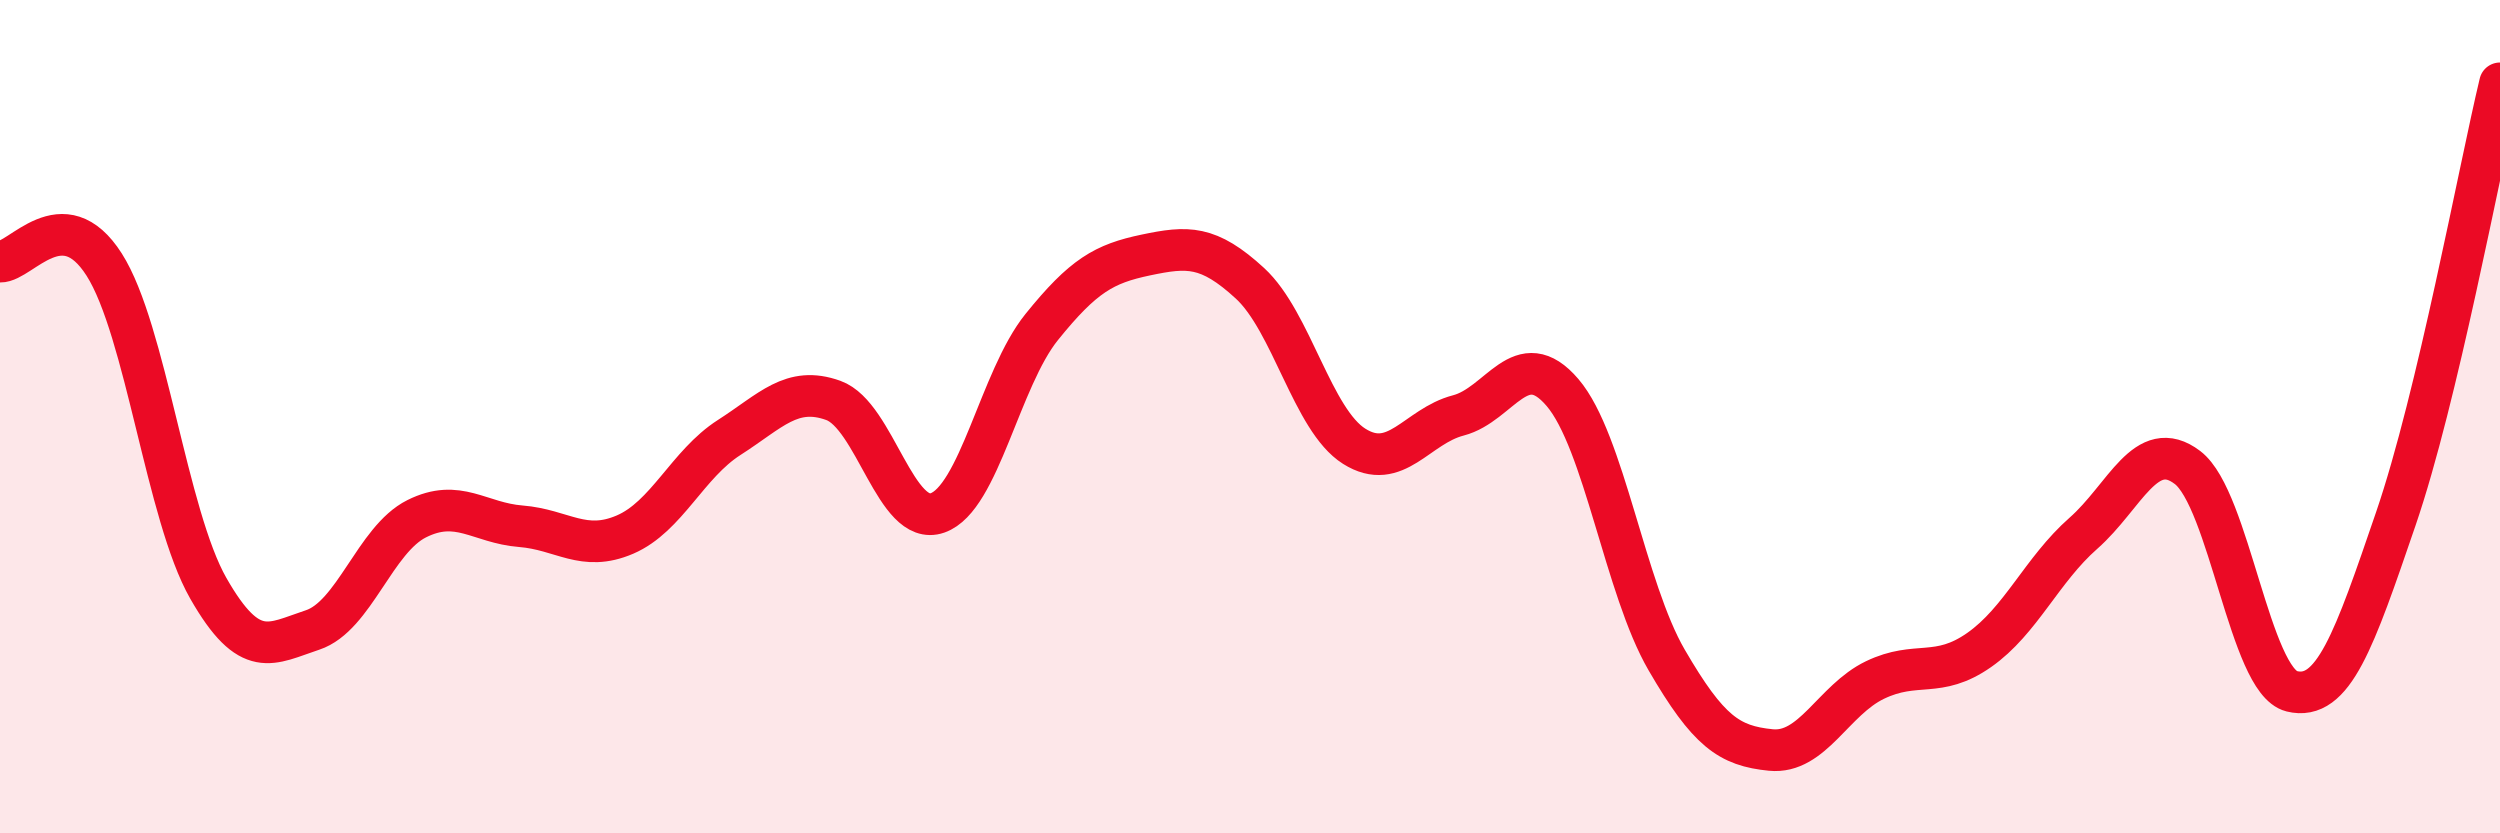
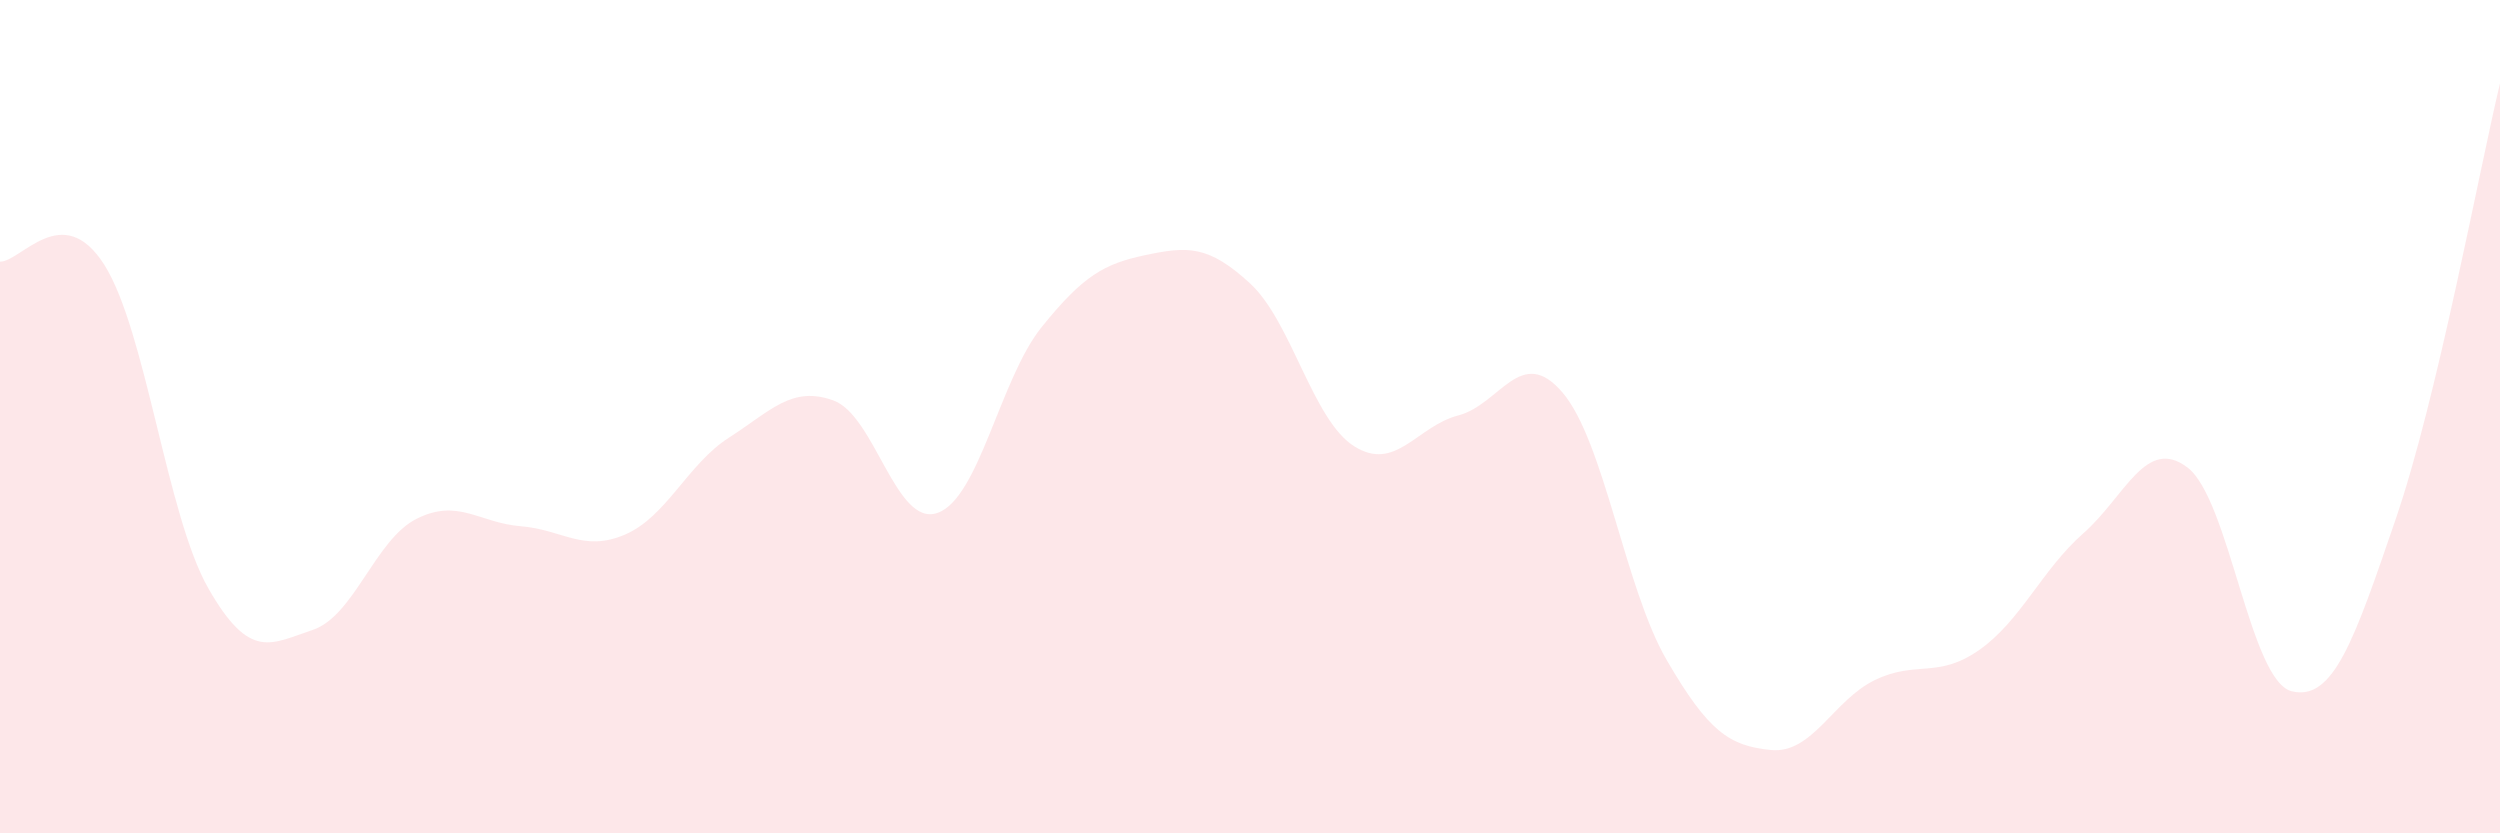
<svg xmlns="http://www.w3.org/2000/svg" width="60" height="20" viewBox="0 0 60 20">
  <path d="M 0,6.28 C 0.5,6.29 1.5,4.78 2.5,6.35 C 3.5,7.92 4,12.37 5,14.12 C 6,15.87 6.5,15.45 7.5,15.12 C 8.5,14.79 9,12.95 10,12.45 C 11,11.95 11.5,12.55 12.5,12.63 C 13.5,12.71 14,13.26 15,12.83 C 16,12.4 16.5,11.14 17.5,10.5 C 18.5,9.86 19,9.25 20,9.61 C 21,9.97 21.5,12.66 22.5,12.31 C 23.5,11.96 24,9.09 25,7.85 C 26,6.61 26.5,6.33 27.5,6.12 C 28.5,5.91 29,5.88 30,6.8 C 31,7.72 31.5,10.08 32.5,10.71 C 33.5,11.34 34,10.23 35,9.97 C 36,9.71 36.5,8.25 37.5,9.42 C 38.5,10.59 39,14.12 40,15.84 C 41,17.56 41.5,17.9 42.5,18 C 43.5,18.1 44,16.8 45,16.32 C 46,15.84 46.5,16.3 47.5,15.6 C 48.5,14.9 49,13.68 50,12.8 C 51,11.92 51.5,10.46 52.5,11.22 C 53.5,11.98 54,16.34 55,16.59 C 56,16.84 56.5,15.37 57.5,12.45 C 58.5,9.53 59.5,4.09 60,2L60 20L0 20Z" fill="#EB0A25" opacity="0.1" stroke-linecap="round" stroke-linejoin="round" />
-   <path d="M 0,6.28 C 0.5,6.29 1.5,4.78 2.5,6.35 C 3.5,7.92 4,12.37 5,14.12 C 6,15.87 6.5,15.45 7.5,15.12 C 8.5,14.79 9,12.95 10,12.45 C 11,11.95 11.5,12.55 12.5,12.63 C 13.5,12.71 14,13.26 15,12.83 C 16,12.4 16.5,11.14 17.5,10.5 C 18.5,9.86 19,9.25 20,9.61 C 21,9.97 21.5,12.66 22.5,12.31 C 23.5,11.96 24,9.09 25,7.85 C 26,6.61 26.5,6.33 27.5,6.12 C 28.5,5.91 29,5.88 30,6.8 C 31,7.72 31.5,10.08 32.5,10.71 C 33.5,11.34 34,10.23 35,9.97 C 36,9.71 36.5,8.25 37.5,9.42 C 38.5,10.59 39,14.12 40,15.84 C 41,17.56 41.5,17.9 42.5,18 C 43.5,18.1 44,16.8 45,16.32 C 46,15.84 46.5,16.3 47.5,15.6 C 48.5,14.9 49,13.68 50,12.8 C 51,11.92 51.5,10.46 52.5,11.22 C 53.5,11.98 54,16.34 55,16.59 C 56,16.84 56.5,15.37 57.5,12.45 C 58.5,9.53 59.5,4.09 60,2" stroke="#EB0A25" stroke-width="1" fill="none" stroke-linecap="round" stroke-linejoin="round" />
</svg>